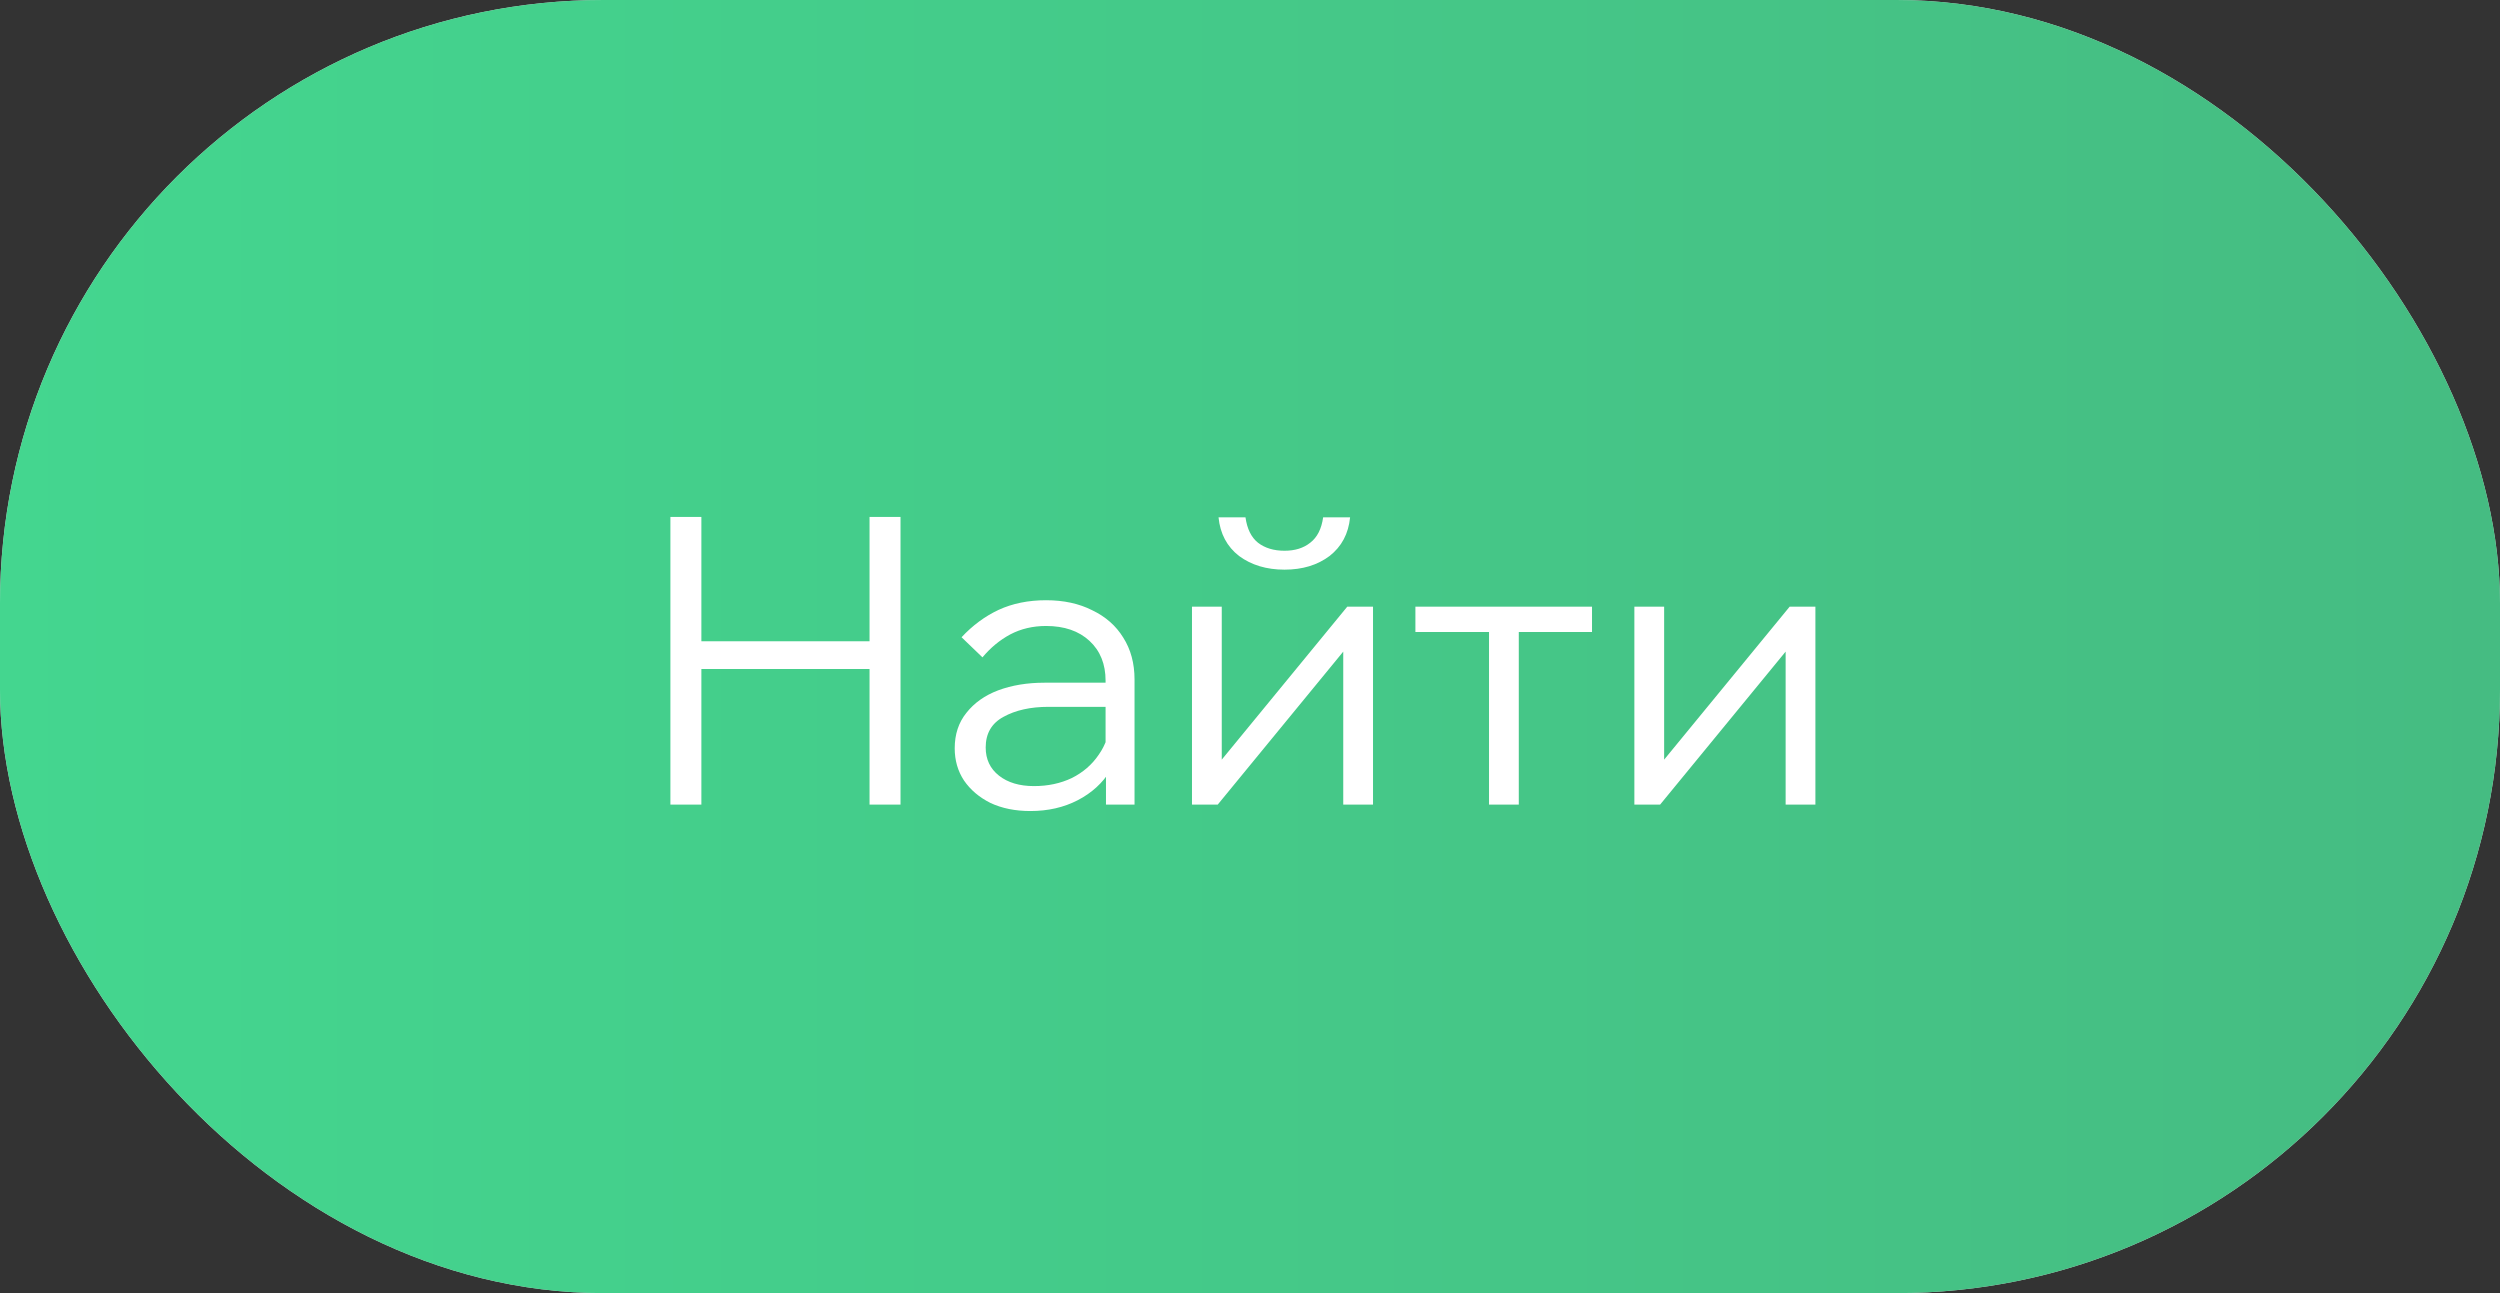
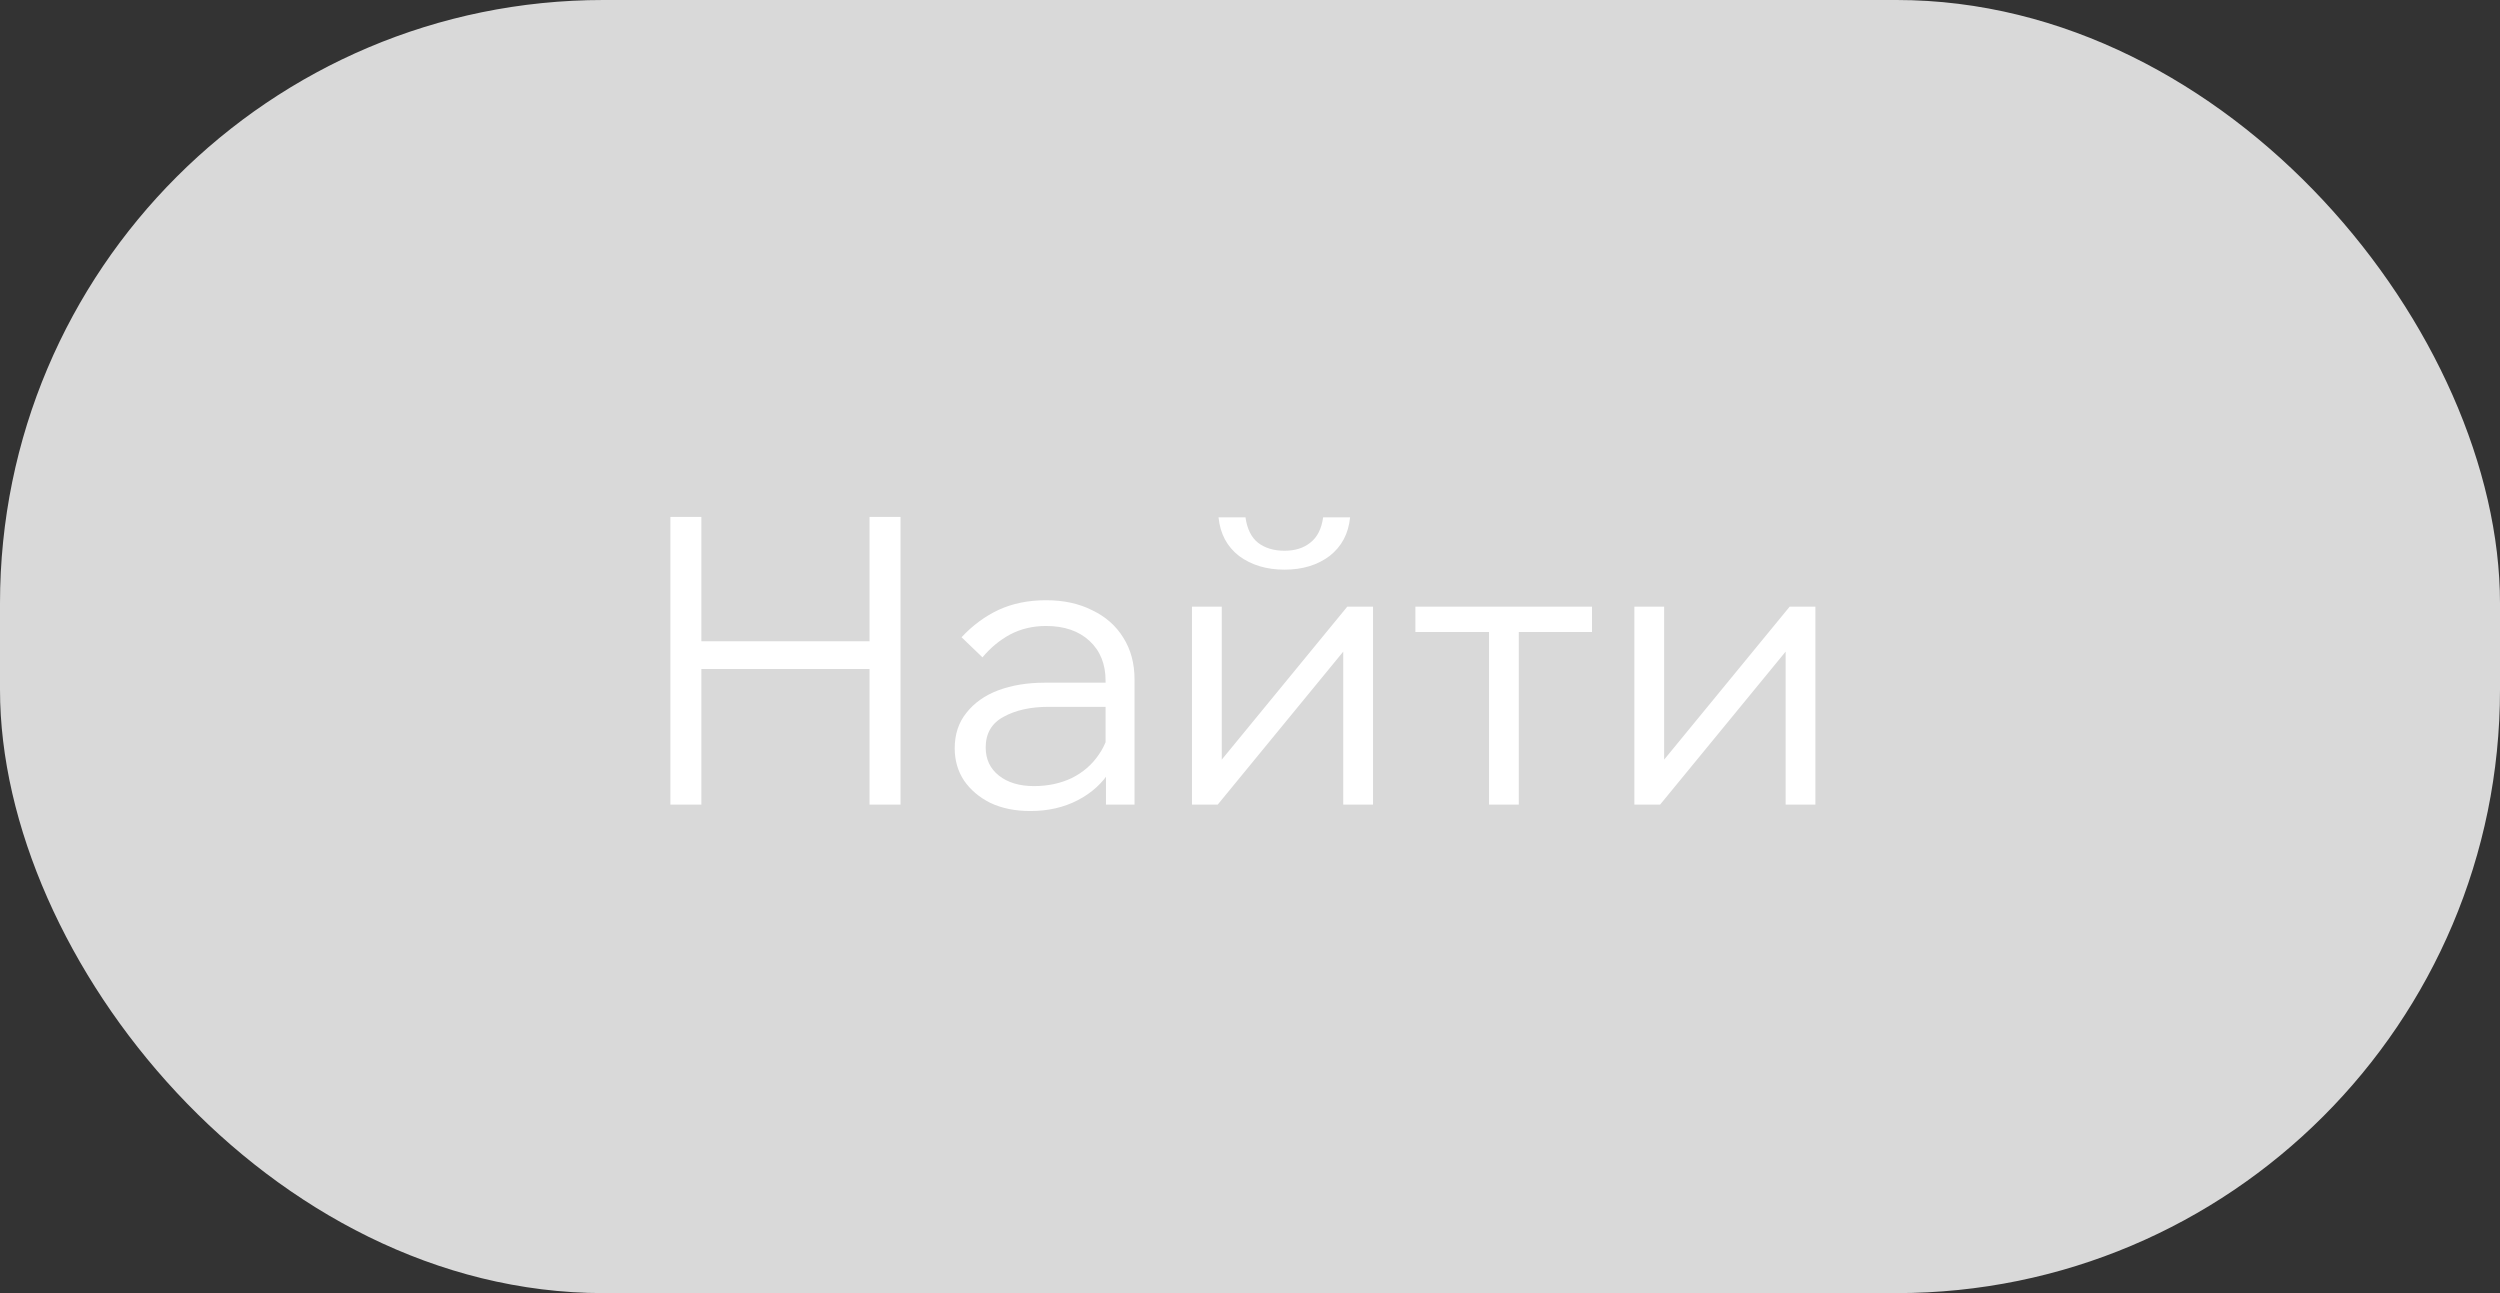
<svg xmlns="http://www.w3.org/2000/svg" width="87" height="45" viewBox="0 0 87 45" fill="none">
  <rect x="0" y="0" width="87" height="45" fill="#333333" stroke="none" />
  <rect width="87" height="45" rx="21" fill="#D9D9D9" />
-   <rect width="87" height="45" rx="21" fill="url(#paint0_linear_146_826)" />
  <path d="M30.26 28V17.99H31.338V28H30.26ZM24.408 28H23.33V17.99H24.408V28ZM24.268 23.282V22.316H30.4V23.282H24.268ZM39.482 28H38.488V26.656L38.474 26.264V23.688C38.474 23.109 38.287 22.647 37.914 22.302C37.541 21.957 37.037 21.784 36.402 21.784C35.945 21.784 35.529 21.882 35.156 22.078C34.792 22.274 34.47 22.54 34.19 22.876L33.462 22.176C33.845 21.765 34.274 21.448 34.75 21.224C35.235 21 35.786 20.888 36.402 20.888C37.018 20.888 37.555 21.005 38.012 21.238C38.479 21.462 38.838 21.779 39.09 22.19C39.351 22.601 39.482 23.086 39.482 23.646V28ZM35.856 28.224C35.333 28.224 34.871 28.131 34.47 27.944C34.078 27.748 33.77 27.487 33.546 27.16C33.331 26.833 33.224 26.46 33.224 26.04C33.224 25.555 33.359 25.144 33.63 24.808C33.901 24.463 34.269 24.201 34.736 24.024C35.212 23.847 35.749 23.758 36.346 23.758H38.614V24.598H36.486C35.861 24.598 35.338 24.715 34.918 24.948C34.507 25.172 34.302 25.527 34.302 26.012C34.302 26.423 34.456 26.749 34.764 26.992C35.072 27.235 35.478 27.356 35.982 27.356C36.467 27.356 36.906 27.263 37.298 27.076C37.69 26.88 38.003 26.609 38.236 26.264C38.479 25.919 38.614 25.522 38.642 25.074L39.062 25.312C39.062 25.872 38.922 26.371 38.642 26.81C38.371 27.249 37.993 27.594 37.508 27.846C37.023 28.098 36.472 28.224 35.856 28.224ZM41.481 28V21.112H42.517V26.614L42.405 26.572L46.885 21.112H47.781V28H46.745V22.498L46.857 22.54L42.377 28H41.481ZM44.701 19.824C44.076 19.824 43.549 19.665 43.119 19.348C42.699 19.021 42.461 18.573 42.405 18.004H43.343C43.399 18.405 43.544 18.699 43.777 18.886C44.02 19.073 44.328 19.166 44.701 19.166C45.065 19.166 45.364 19.073 45.597 18.886C45.84 18.699 45.989 18.405 46.045 18.004H46.983C46.927 18.573 46.689 19.021 46.269 19.348C45.849 19.665 45.327 19.824 44.701 19.824ZM51.818 28V21.406H52.854V28H51.818ZM49.256 21.994V21.112H55.402V21.994H49.256ZM56.876 28V21.112H57.912V26.614L57.8 26.572L62.28 21.112H63.176V28H62.14V22.498L62.252 22.54L57.772 28H56.876Z" fill="white" />
  <defs>
    <linearGradient id="paint0_linear_146_826" x1="0" y1="22.5" x2="87" y2="22.5" gradientUnits="userSpaceOnUse">
      <stop stop-color="#44D68F" />
      <stop offset="1" stop-color="#45BC82" />
    </linearGradient>
  </defs>
</svg>